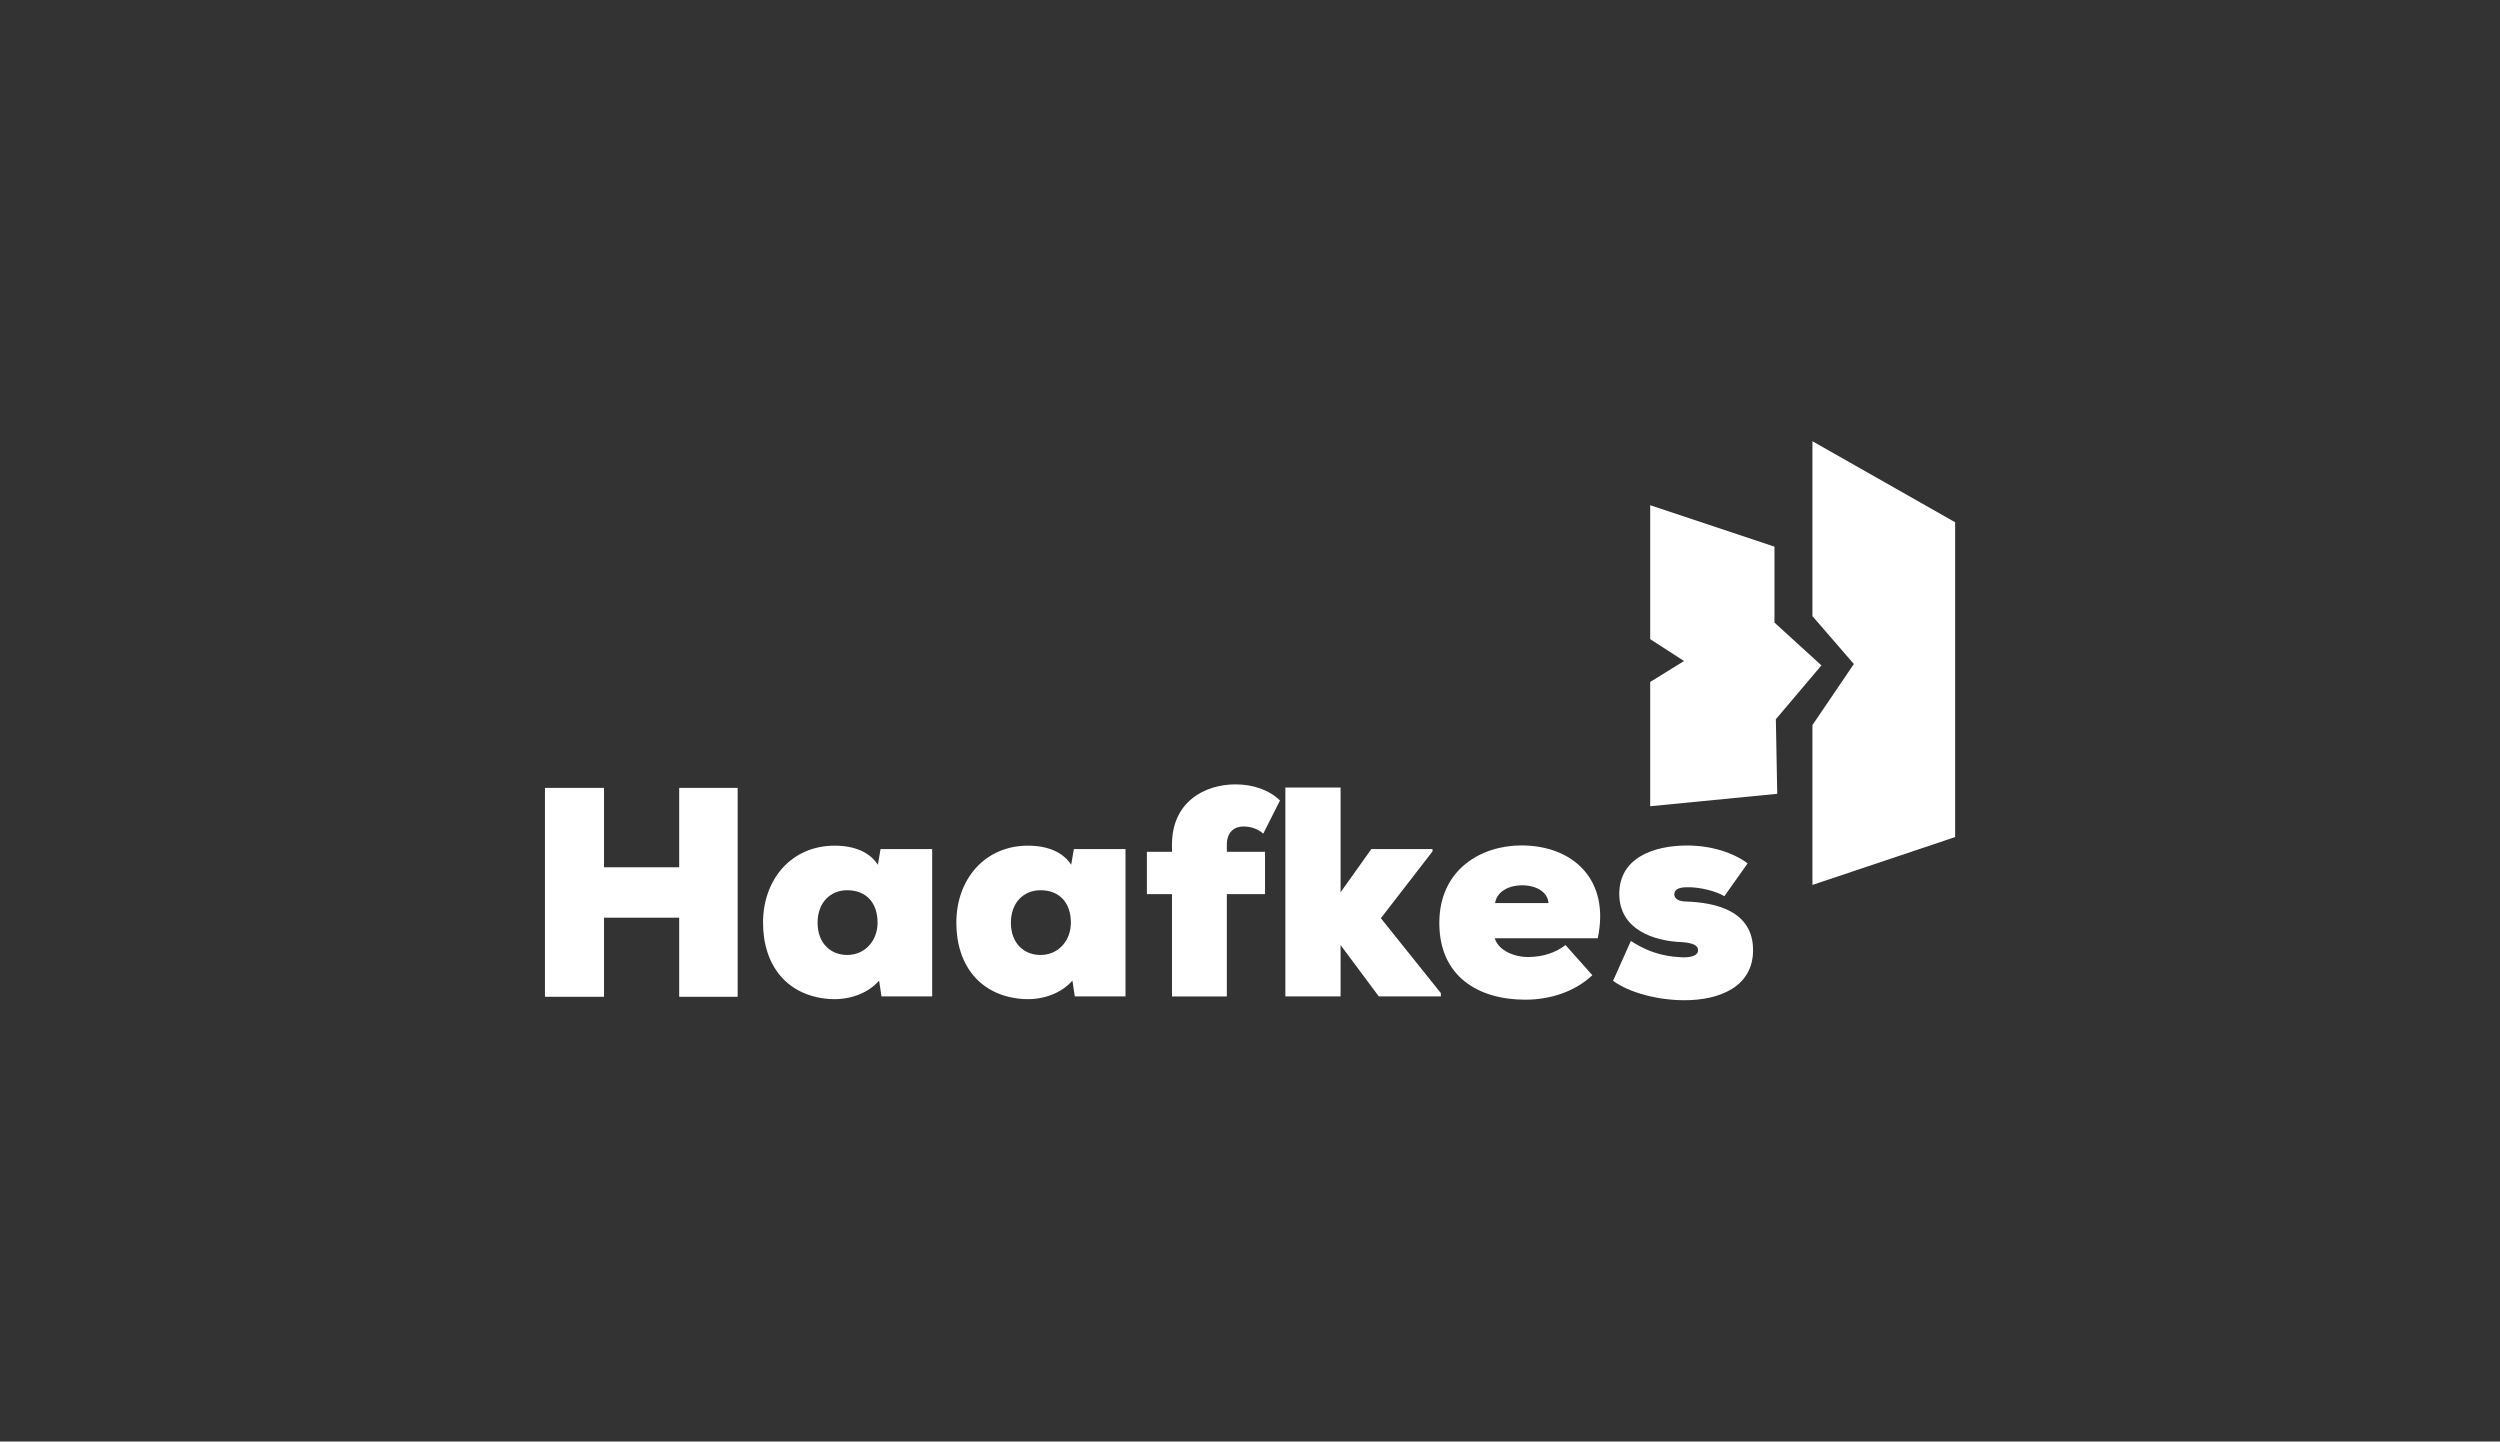
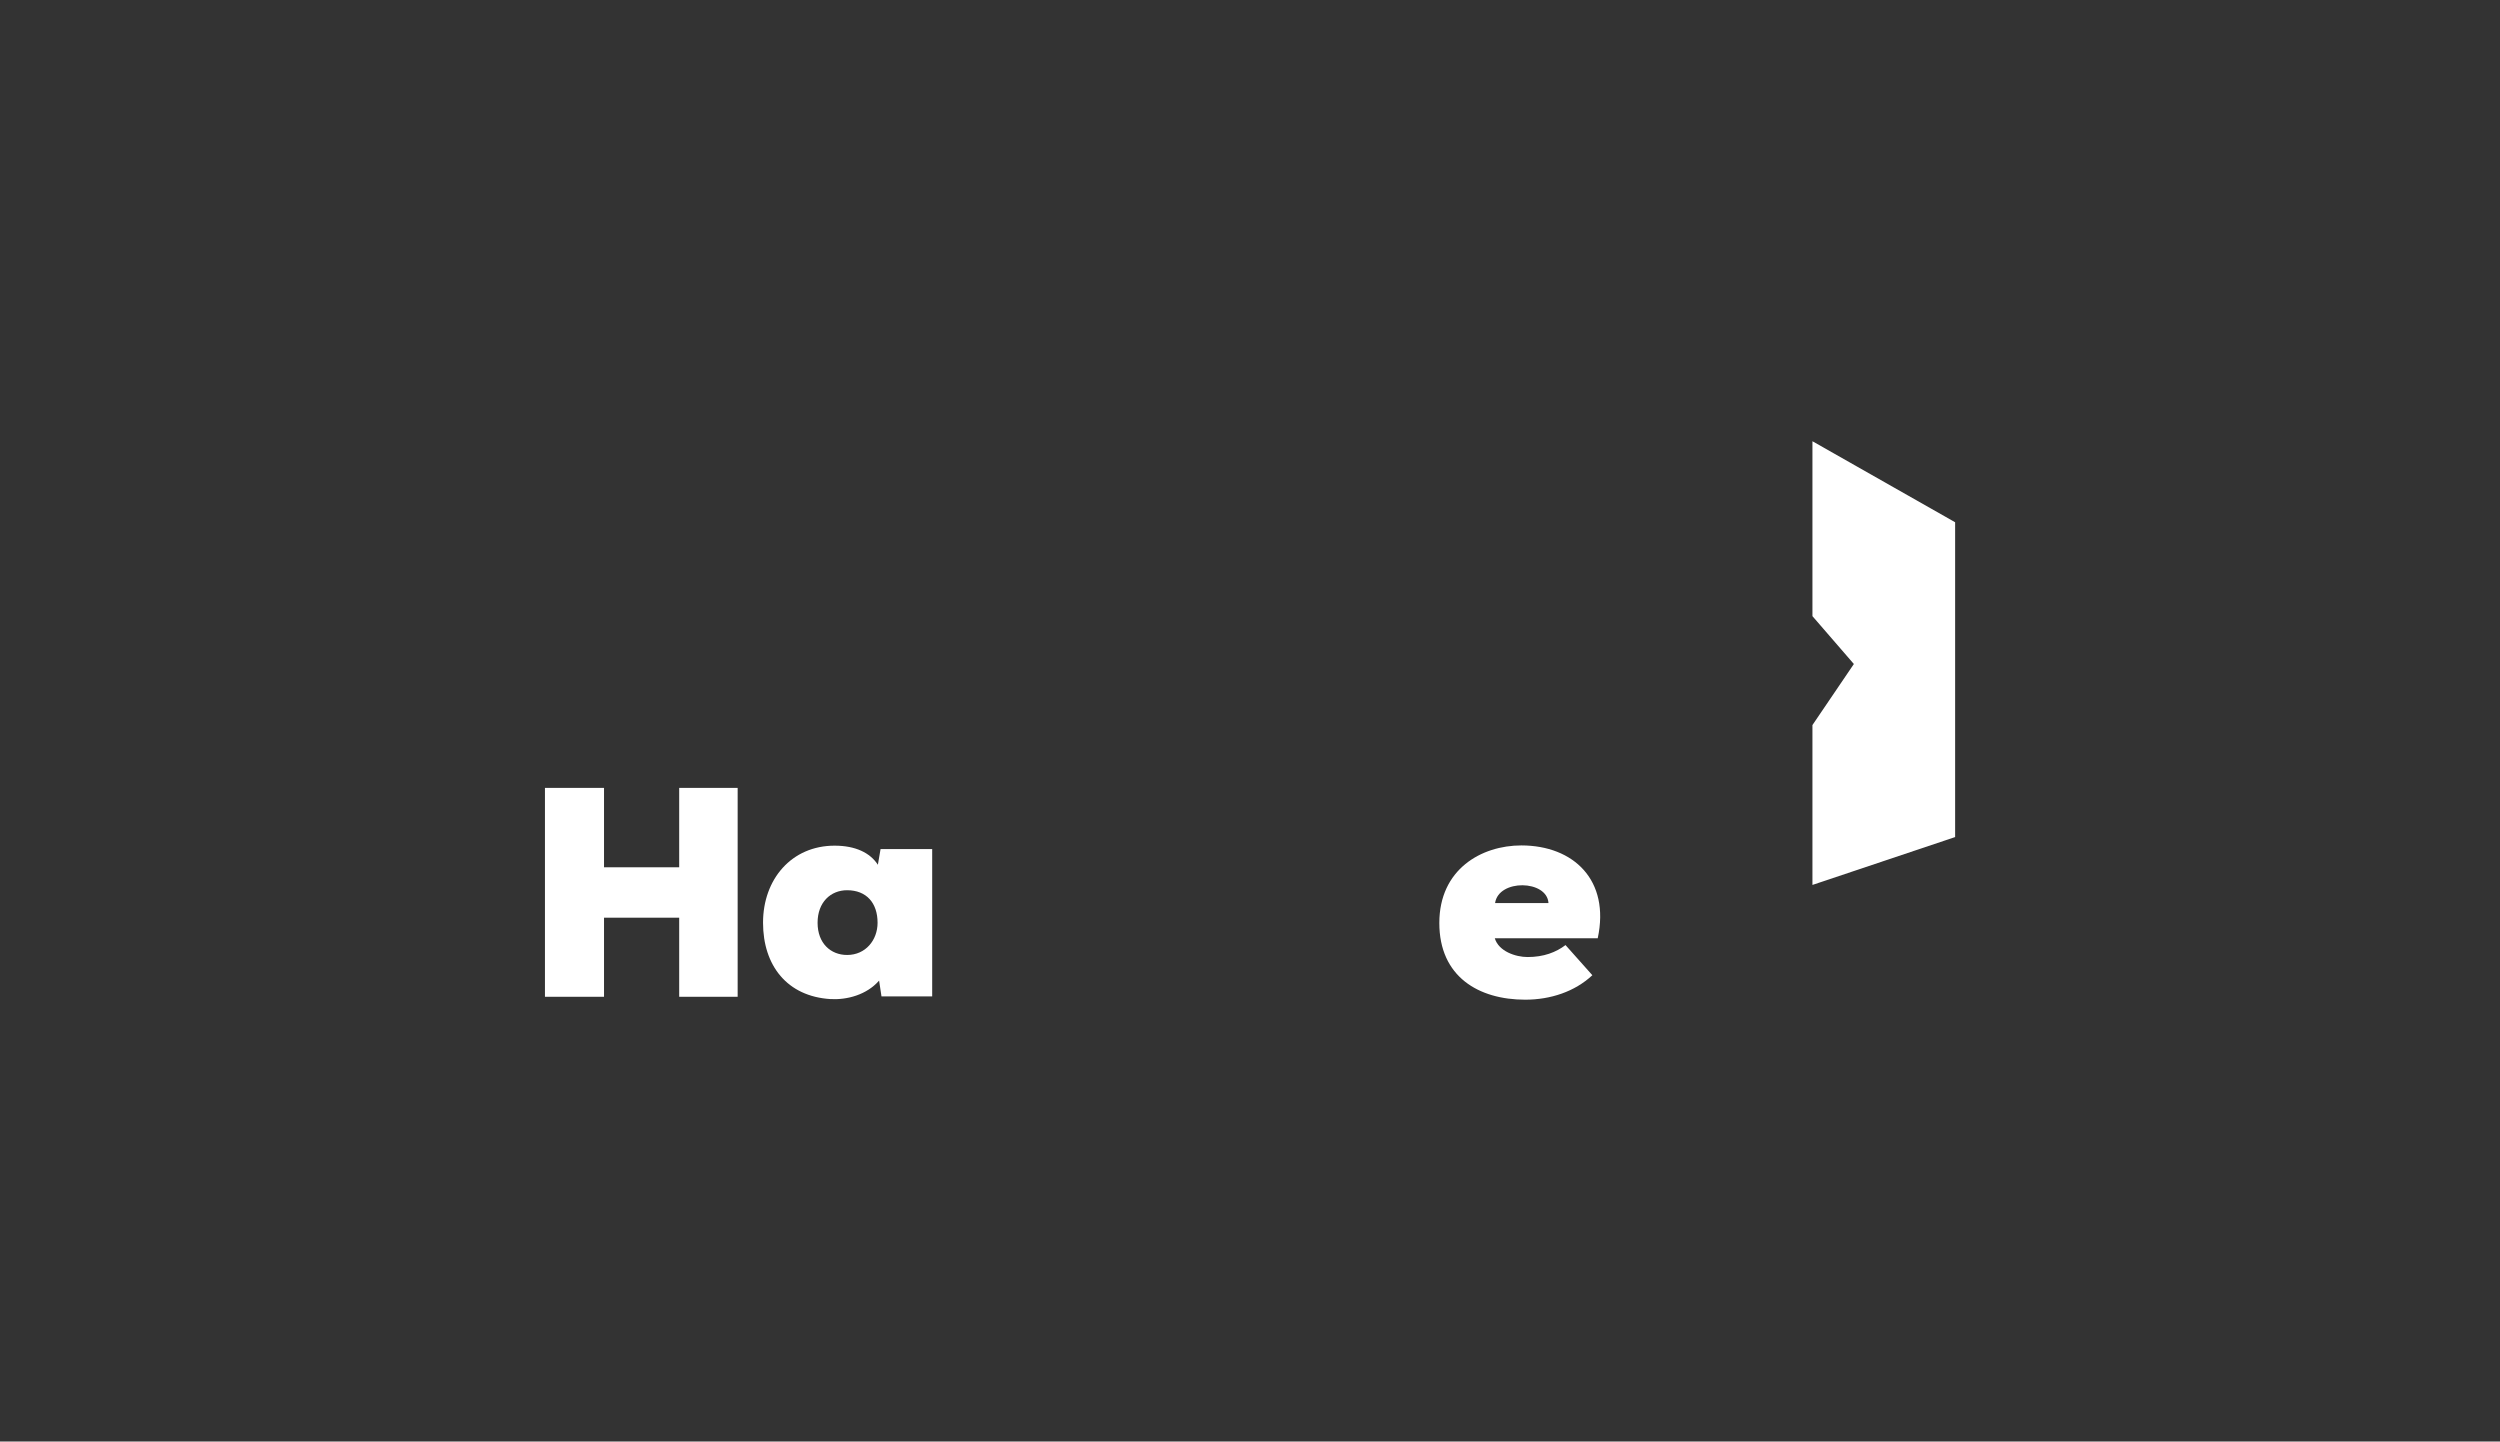
<svg xmlns="http://www.w3.org/2000/svg" version="1.1" id="Layer_1" x="0px" y="0px" viewBox="0 0 325.9 187.92" style="enable-background:new 0 0 325.9 187.92;" xml:space="preserve">
  <rect x="0" y="0" width="325.9" height="187.92" fill="#333333" stroke="none" />
  <g style="fill: white">
    <g>
      <path class="st1" d="M88.54,129.94v-10.31h-9.8v10.31h-7.7v-27.23h7.7v10.35h9.8v-10.35h7.62v27.23H88.54z" />
      <path class="st1" d="M114.79,110.68h6.73v19.21h-6.61l-0.31-2.06c-1.63,1.87-4.2,2.53-6.34,2.41c-5.64-0.35-8.79-4.36-8.79-9.96    c0-5.68,3.73-10.04,9.33-10.04c2.72,0,4.63,0.93,5.64,2.49L114.79,110.68z M106.58,120.29c0,2.68,1.71,4.2,3.85,4.2    c2.41,0,3.97-1.94,3.97-4.2c0-2.57-1.44-4.24-3.97-4.24C108.29,116.05,106.58,117.61,106.58,120.29z" />
-       <path class="st1" d="M139.99,110.68h6.73v19.21h-6.61l-0.31-2.06c-1.63,1.87-4.2,2.53-6.34,2.41c-5.64-0.35-8.79-4.36-8.79-9.96    c0-5.68,3.73-10.04,9.33-10.04c2.72,0,4.63,0.93,5.64,2.49L139.99,110.68z M131.78,120.29c0,2.68,1.71,4.2,3.85,4.2    c2.41,0,3.97-1.94,3.97-4.2c0-2.57-1.44-4.24-3.97-4.24C133.49,116.05,131.78,117.61,131.78,120.29z" />
-       <path class="st1" d="M152.78,129.9v-13.34h-3.27v-5.52h3.27v-0.93c0-5.64,4.32-7.86,8.29-7.86c2.22,0,4.36,0.7,5.79,2.1    l-2.18,4.32c-0.78-0.66-1.67-0.93-2.61-0.93c-1.13,0-2.14,0.7-2.14,2.37v0.93h4.98v5.52h-4.98v13.34H152.78z" />
-       <path class="st1" d="M174.76,102.67v13.65l4.01-5.64h7.97v0.31l-6.73,8.71l7.82,9.76v0.43h-8.09l-4.98-6.69v6.69h-7.2v-27.23    H174.76z" />
      <path class="st1" d="M208.28,122.31h-13.42c0.51,1.71,2.72,2.45,4.28,2.45c2.1,0,3.7-0.62,4.94-1.56l3.5,3.93    c-2.29,2.14-5.45,3.19-8.75,3.19c-6.07,0-11.2-2.99-11.2-10c0-7,5.48-10.11,10.7-10.11C205.13,110.22,209.91,114.73,208.28,122.31    z M201.86,117.72c-0.19-3.03-6.5-3.15-6.96,0H201.86z" />
-       <path class="st1" d="M212.6,122.66c2.92,1.91,5.25,2.06,6.81,2.14c1.28,0,1.95-0.31,1.95-0.93s-0.62-0.93-2.02-1.05    c-3.73-0.12-8.25-1.63-8.25-6.3c0-4.63,4.36-6.3,8.87-6.3c3.11,0,5.99,0.93,7.86,2.33l-3.03,4.28c-1.05-0.66-3.27-1.21-4.82-1.17    c-1.01,0-1.71,0.23-1.71,0.93c0,0.35,0.27,0.89,1.44,0.93c4.01,0.12,8.83,1.24,8.83,6.34c0,4.75-4.32,6.53-8.95,6.53    c-3.35,0-7.12-0.93-9.3-2.53L212.6,122.66z" />
    </g>
-     <polygon class="st1" points="215.12,83.32 215.12,65.86 231.32,71.26 231.32,81.16 237.44,86.74 231.5,93.76 231.68,103.48    215.12,105.1 215.12,88.9 219.53,86.17  " />
    <polygon class="st1" points="241.67,86.56 236.27,80.32 236.27,57.52 254.87,68.08 254.87,109.12 236.27,115.36 236.27,94.52  " />
  </g>
</svg>